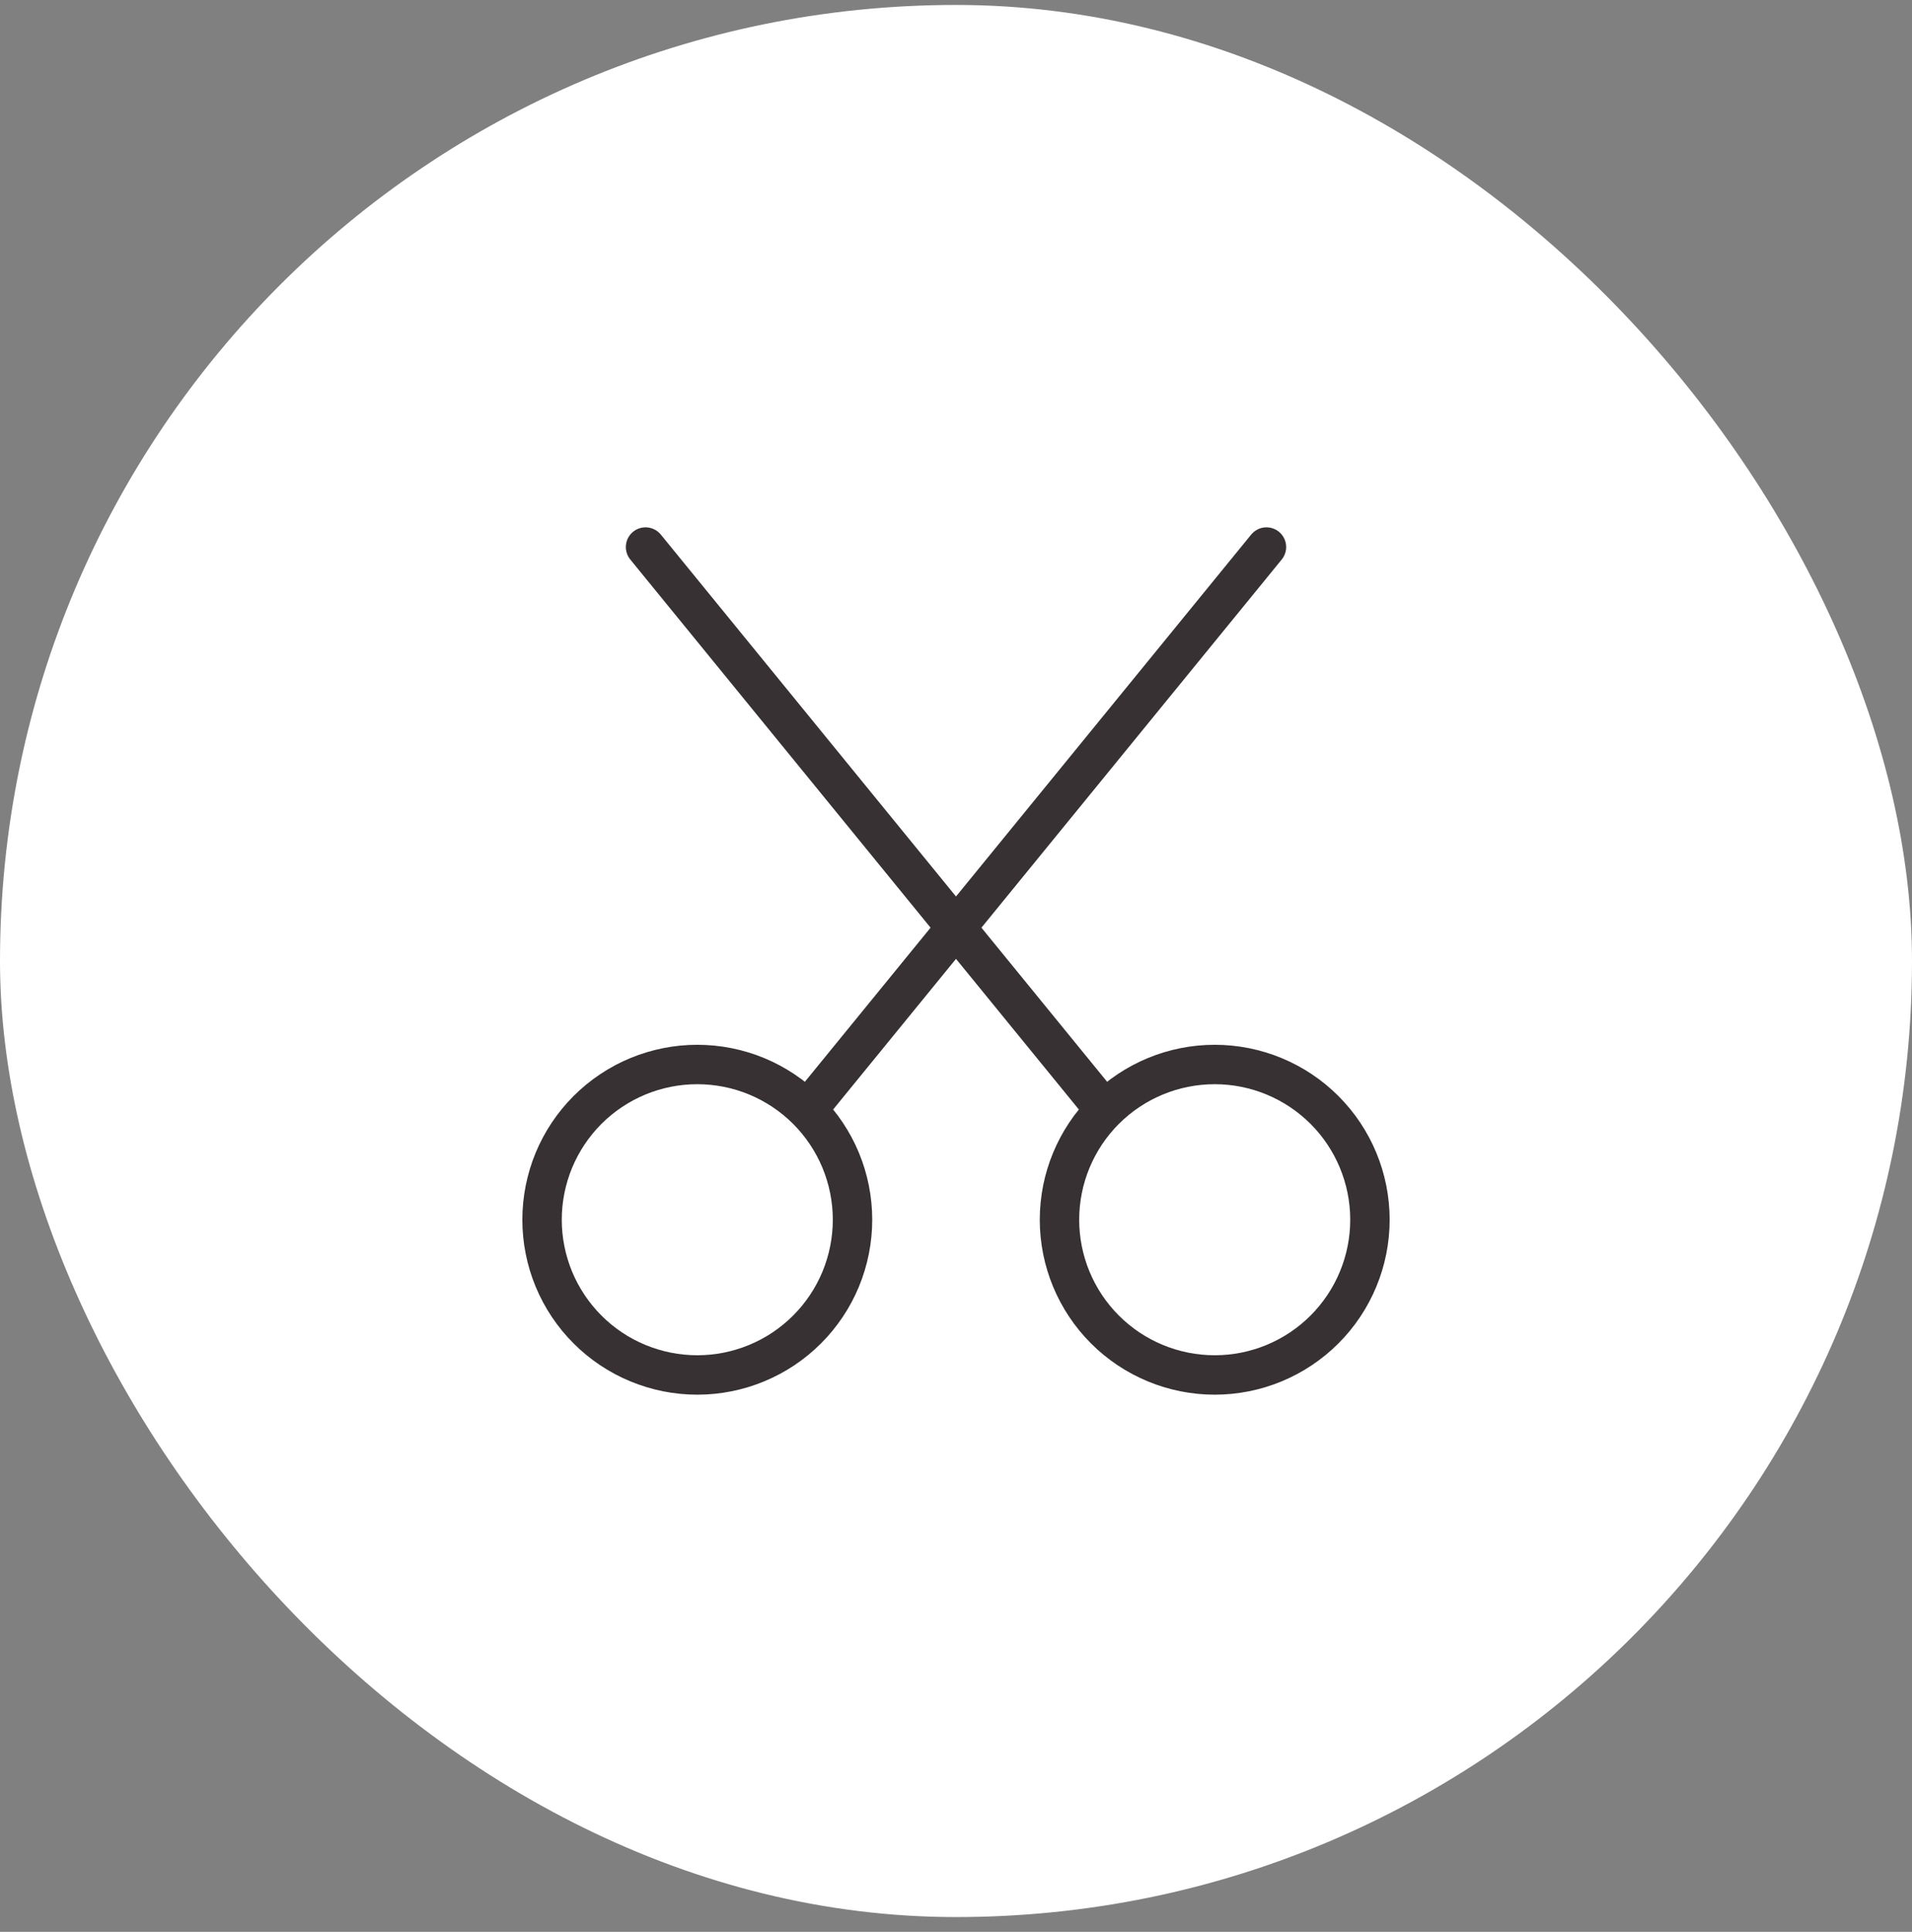
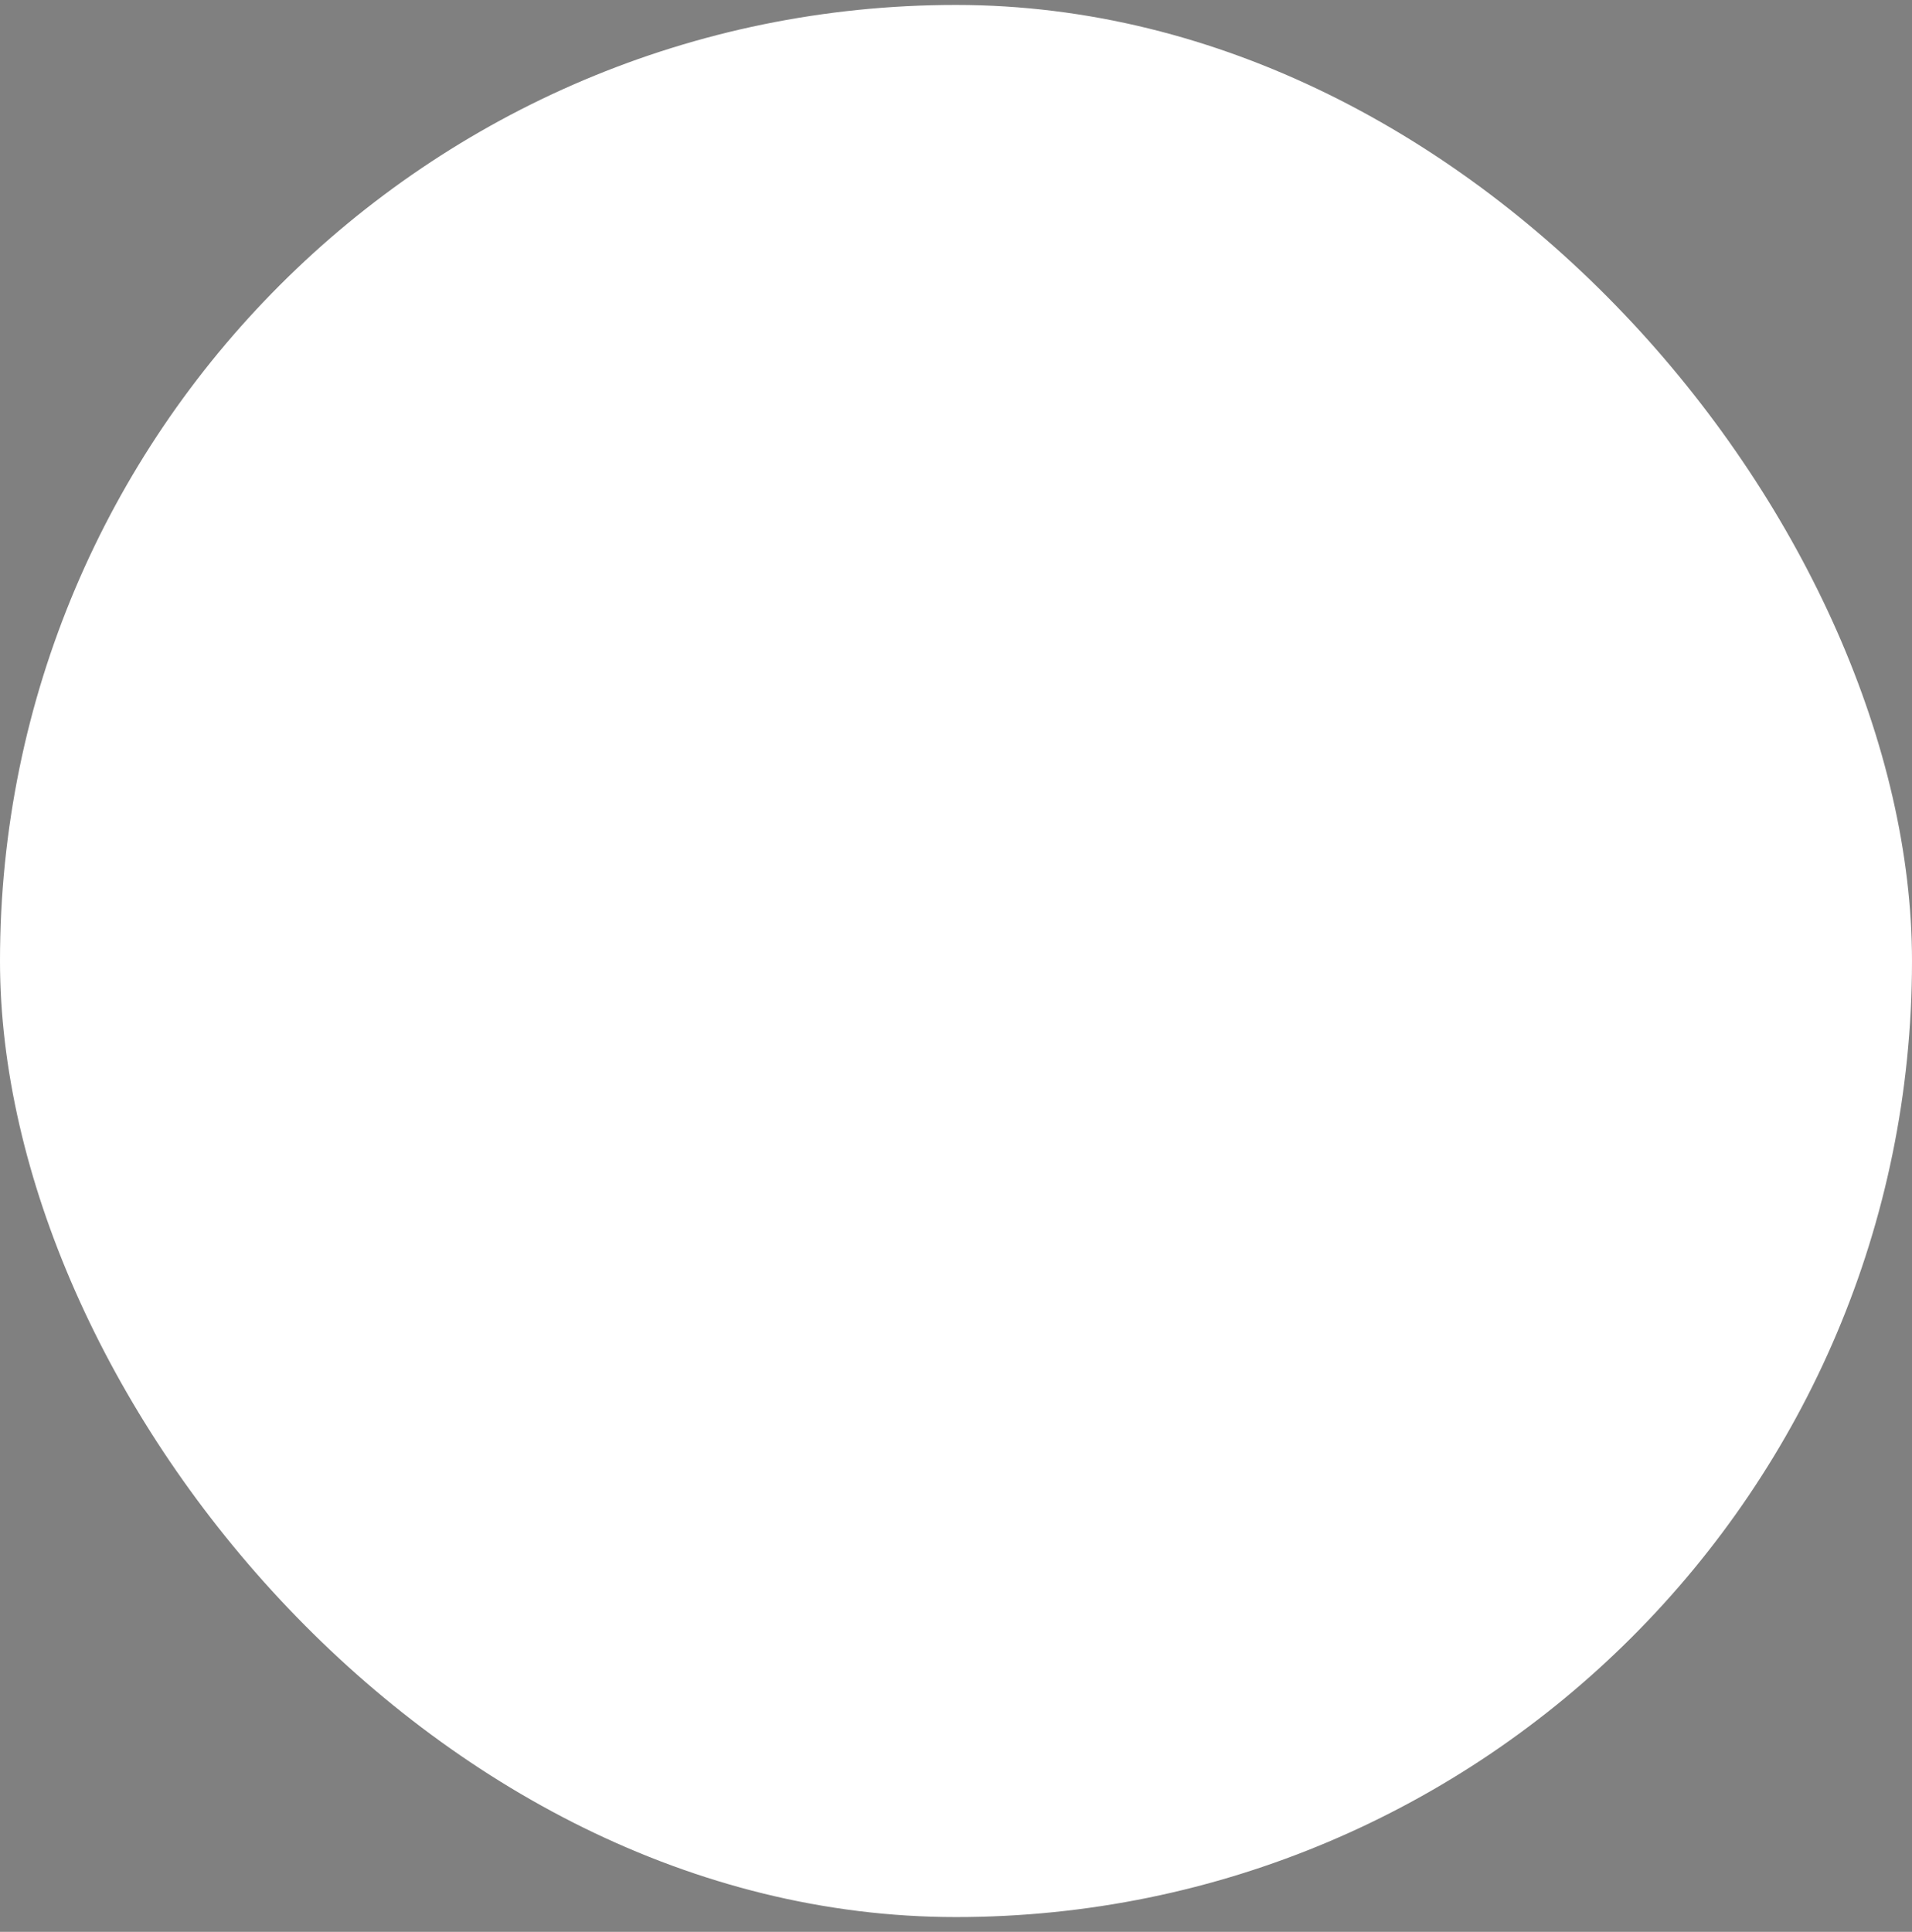
<svg xmlns="http://www.w3.org/2000/svg" width="97" height="98" viewBox="0 0 97 98" fill="none">
  <rect x="0" y="0" width="97" height="98" fill="#808080" stroke="none" />
  <rect y="0.251" width="97" height="97" rx="48.5" fill="white" />
-   <path d="M41.019 56.232L64.25 27.751M32.75 27.751L55.981 56.232M27.5 61.876C27.5 62.91 27.704 63.934 28.099 64.89C28.495 65.845 29.075 66.713 29.806 67.444C30.538 68.176 31.406 68.756 32.361 69.151C33.317 69.547 34.341 69.751 35.375 69.751C36.409 69.751 37.433 69.547 38.389 69.151C39.344 68.756 40.212 68.176 40.944 67.444C41.675 66.713 42.255 65.845 42.651 64.89C43.046 63.934 43.25 62.91 43.25 61.876C43.25 60.842 43.046 59.818 42.651 58.862C42.255 57.907 41.675 57.039 40.944 56.307C40.212 55.576 39.344 54.996 38.389 54.6C37.433 54.205 36.409 54.001 35.375 54.001C34.341 54.001 33.317 54.205 32.361 54.6C31.406 54.996 30.538 55.576 29.806 56.307C29.075 57.039 28.495 57.907 28.099 58.862C27.704 59.818 27.5 60.842 27.5 61.876ZM53.75 61.876C53.75 63.965 54.58 65.968 56.056 67.444C57.533 68.921 59.536 69.751 61.625 69.751C63.714 69.751 65.717 68.921 67.194 67.444C68.67 65.968 69.5 63.965 69.5 61.876C69.5 59.787 68.67 57.784 67.194 56.307C65.717 54.831 63.714 54.001 61.625 54.001C59.536 54.001 57.533 54.831 56.056 56.307C54.58 57.784 53.75 59.787 53.75 61.876Z" stroke="#373133" stroke-width="2" stroke-linecap="round" stroke-linejoin="round" />
</svg>